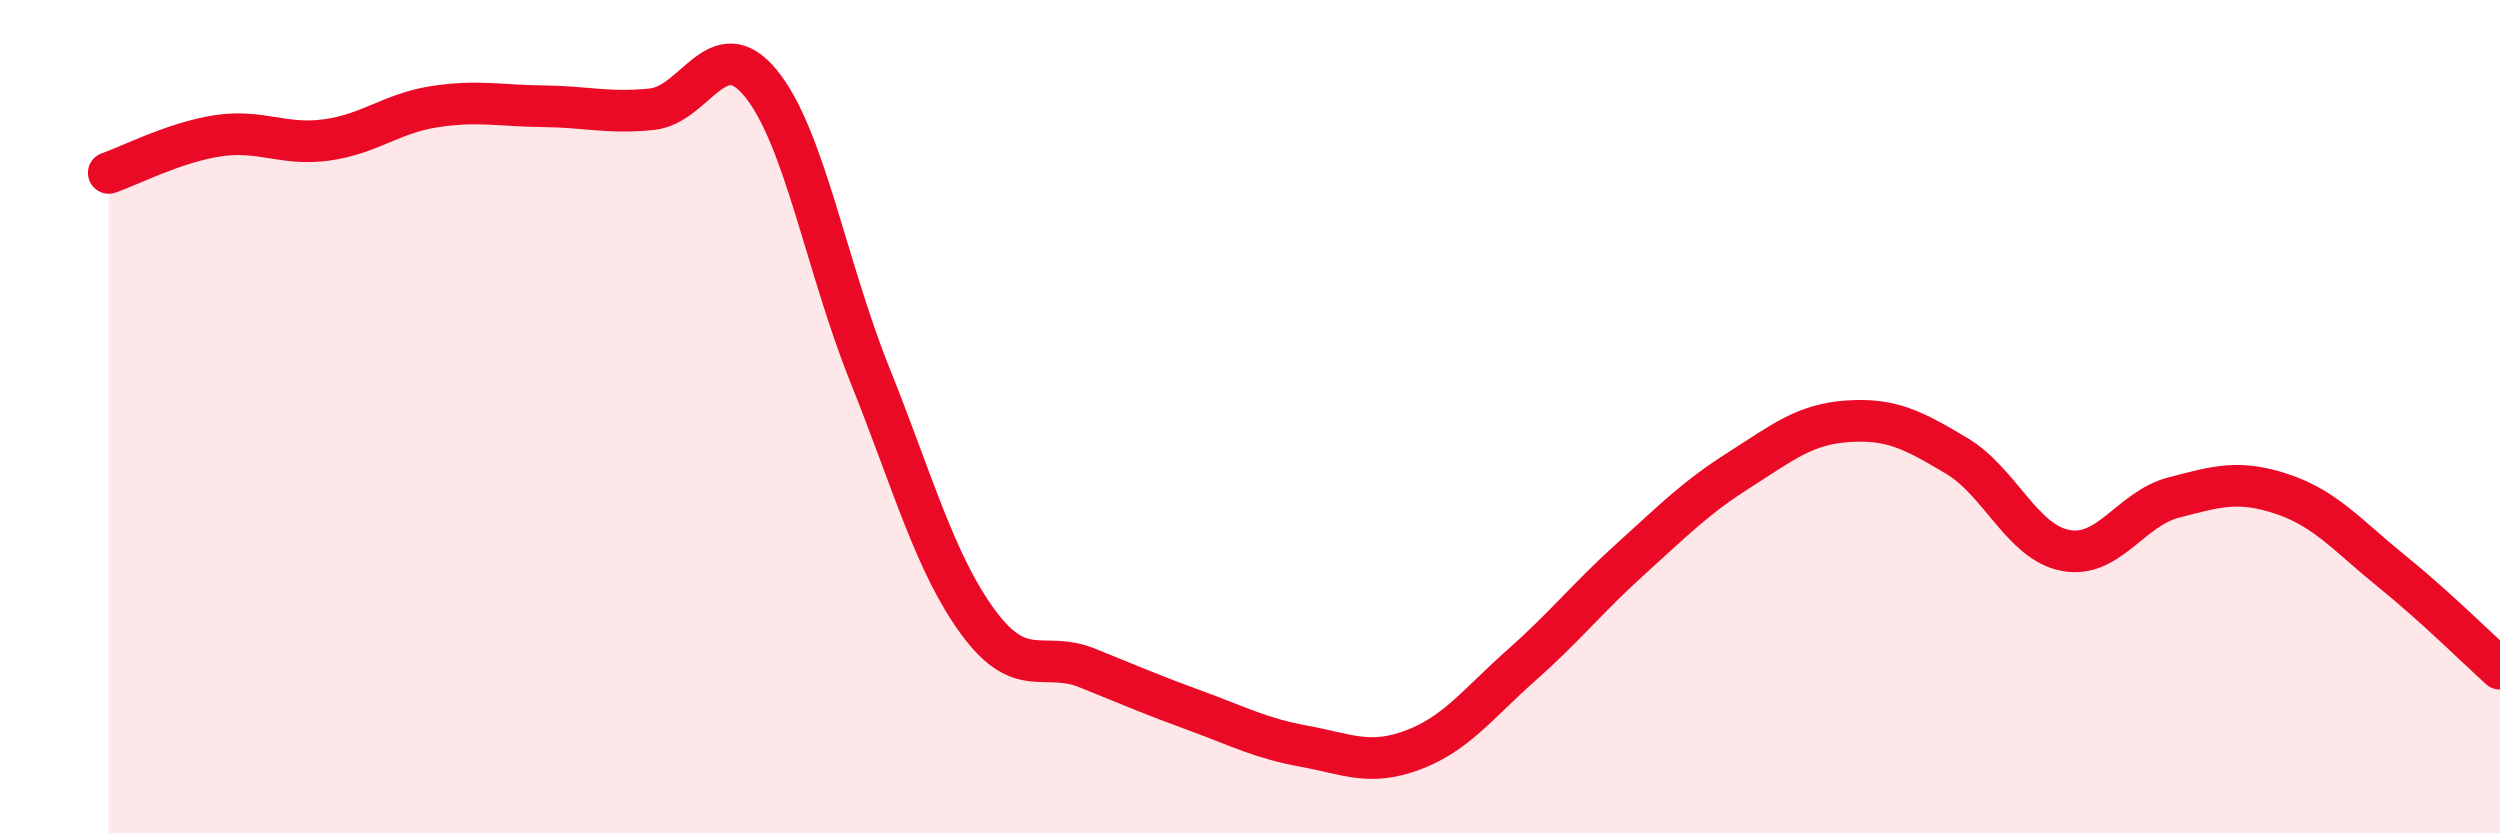
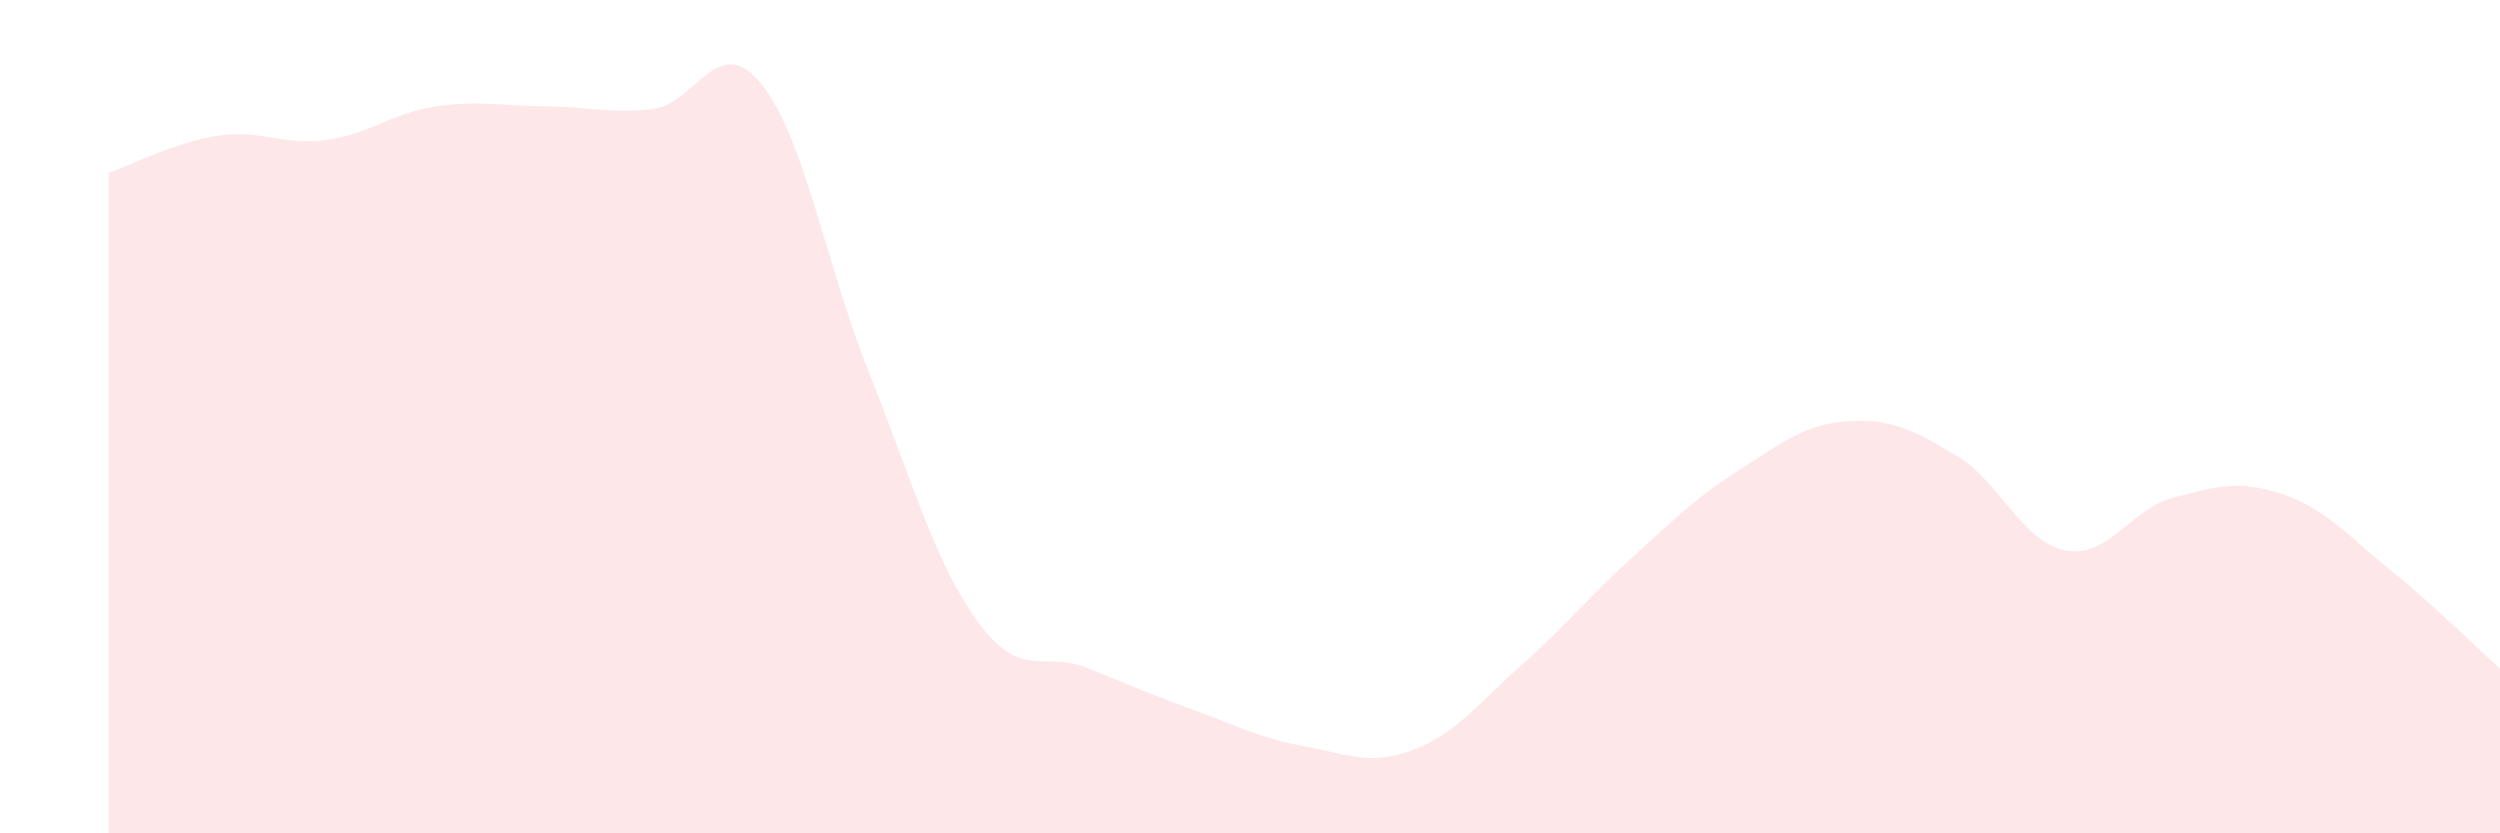
<svg xmlns="http://www.w3.org/2000/svg" width="60" height="20" viewBox="0 0 60 20">
  <path d="M 2.61,4.15 C 3.13,3.97 4.18,3.42 5.22,3.26 C 6.26,3.1 6.79,3.5 7.83,3.36 C 8.87,3.22 9.39,2.72 10.43,2.56 C 11.47,2.4 12,2.54 13.04,2.55 C 14.08,2.56 14.61,2.73 15.65,2.62 C 16.69,2.51 17.22,0.73 18.26,2 C 19.3,3.27 19.83,6.39 20.87,8.98 C 21.91,11.57 22.44,13.53 23.48,14.94 C 24.52,16.35 25.05,15.61 26.09,16.03 C 27.13,16.45 27.66,16.68 28.7,17.06 C 29.74,17.44 30.26,17.72 31.3,17.91 C 32.34,18.1 32.87,18.39 33.91,18 C 34.95,17.61 35.48,16.88 36.52,15.96 C 37.56,15.04 38.09,14.36 39.13,13.42 C 40.17,12.48 40.7,11.94 41.74,11.28 C 42.78,10.62 43.31,10.18 44.35,10.11 C 45.39,10.04 45.92,10.32 46.96,10.94 C 48,11.56 48.53,13.01 49.57,13.21 C 50.61,13.41 51.13,12.21 52.17,11.94 C 53.21,11.67 53.74,11.51 54.78,11.86 C 55.82,12.21 56.35,12.86 57.39,13.7 C 58.43,14.54 59.48,15.58 60,16.05L60 20L2.61 20Z" fill="#EB0A25" opacity="0.1" stroke-linecap="round" stroke-linejoin="round" />
-   <path d="M 2.61,4.15 C 3.13,3.97 4.18,3.42 5.22,3.26 C 6.26,3.1 6.79,3.5 7.83,3.36 C 8.87,3.22 9.39,2.72 10.43,2.56 C 11.47,2.4 12,2.54 13.04,2.55 C 14.08,2.56 14.61,2.73 15.65,2.62 C 16.69,2.51 17.22,0.73 18.26,2 C 19.3,3.27 19.83,6.39 20.87,8.98 C 21.91,11.57 22.44,13.53 23.48,14.94 C 24.52,16.35 25.05,15.61 26.09,16.03 C 27.13,16.45 27.66,16.68 28.7,17.06 C 29.74,17.44 30.26,17.72 31.3,17.91 C 32.34,18.1 32.87,18.39 33.91,18 C 34.95,17.61 35.48,16.88 36.52,15.96 C 37.56,15.04 38.09,14.36 39.13,13.42 C 40.17,12.48 40.7,11.94 41.74,11.28 C 42.78,10.62 43.31,10.18 44.35,10.11 C 45.39,10.04 45.92,10.32 46.96,10.94 C 48,11.56 48.53,13.01 49.57,13.21 C 50.61,13.41 51.13,12.21 52.17,11.94 C 53.21,11.67 53.74,11.51 54.78,11.86 C 55.82,12.21 56.35,12.86 57.39,13.7 C 58.43,14.54 59.48,15.58 60,16.05" stroke="#EB0A25" stroke-width="1" fill="none" stroke-linecap="round" stroke-linejoin="round" />
</svg>